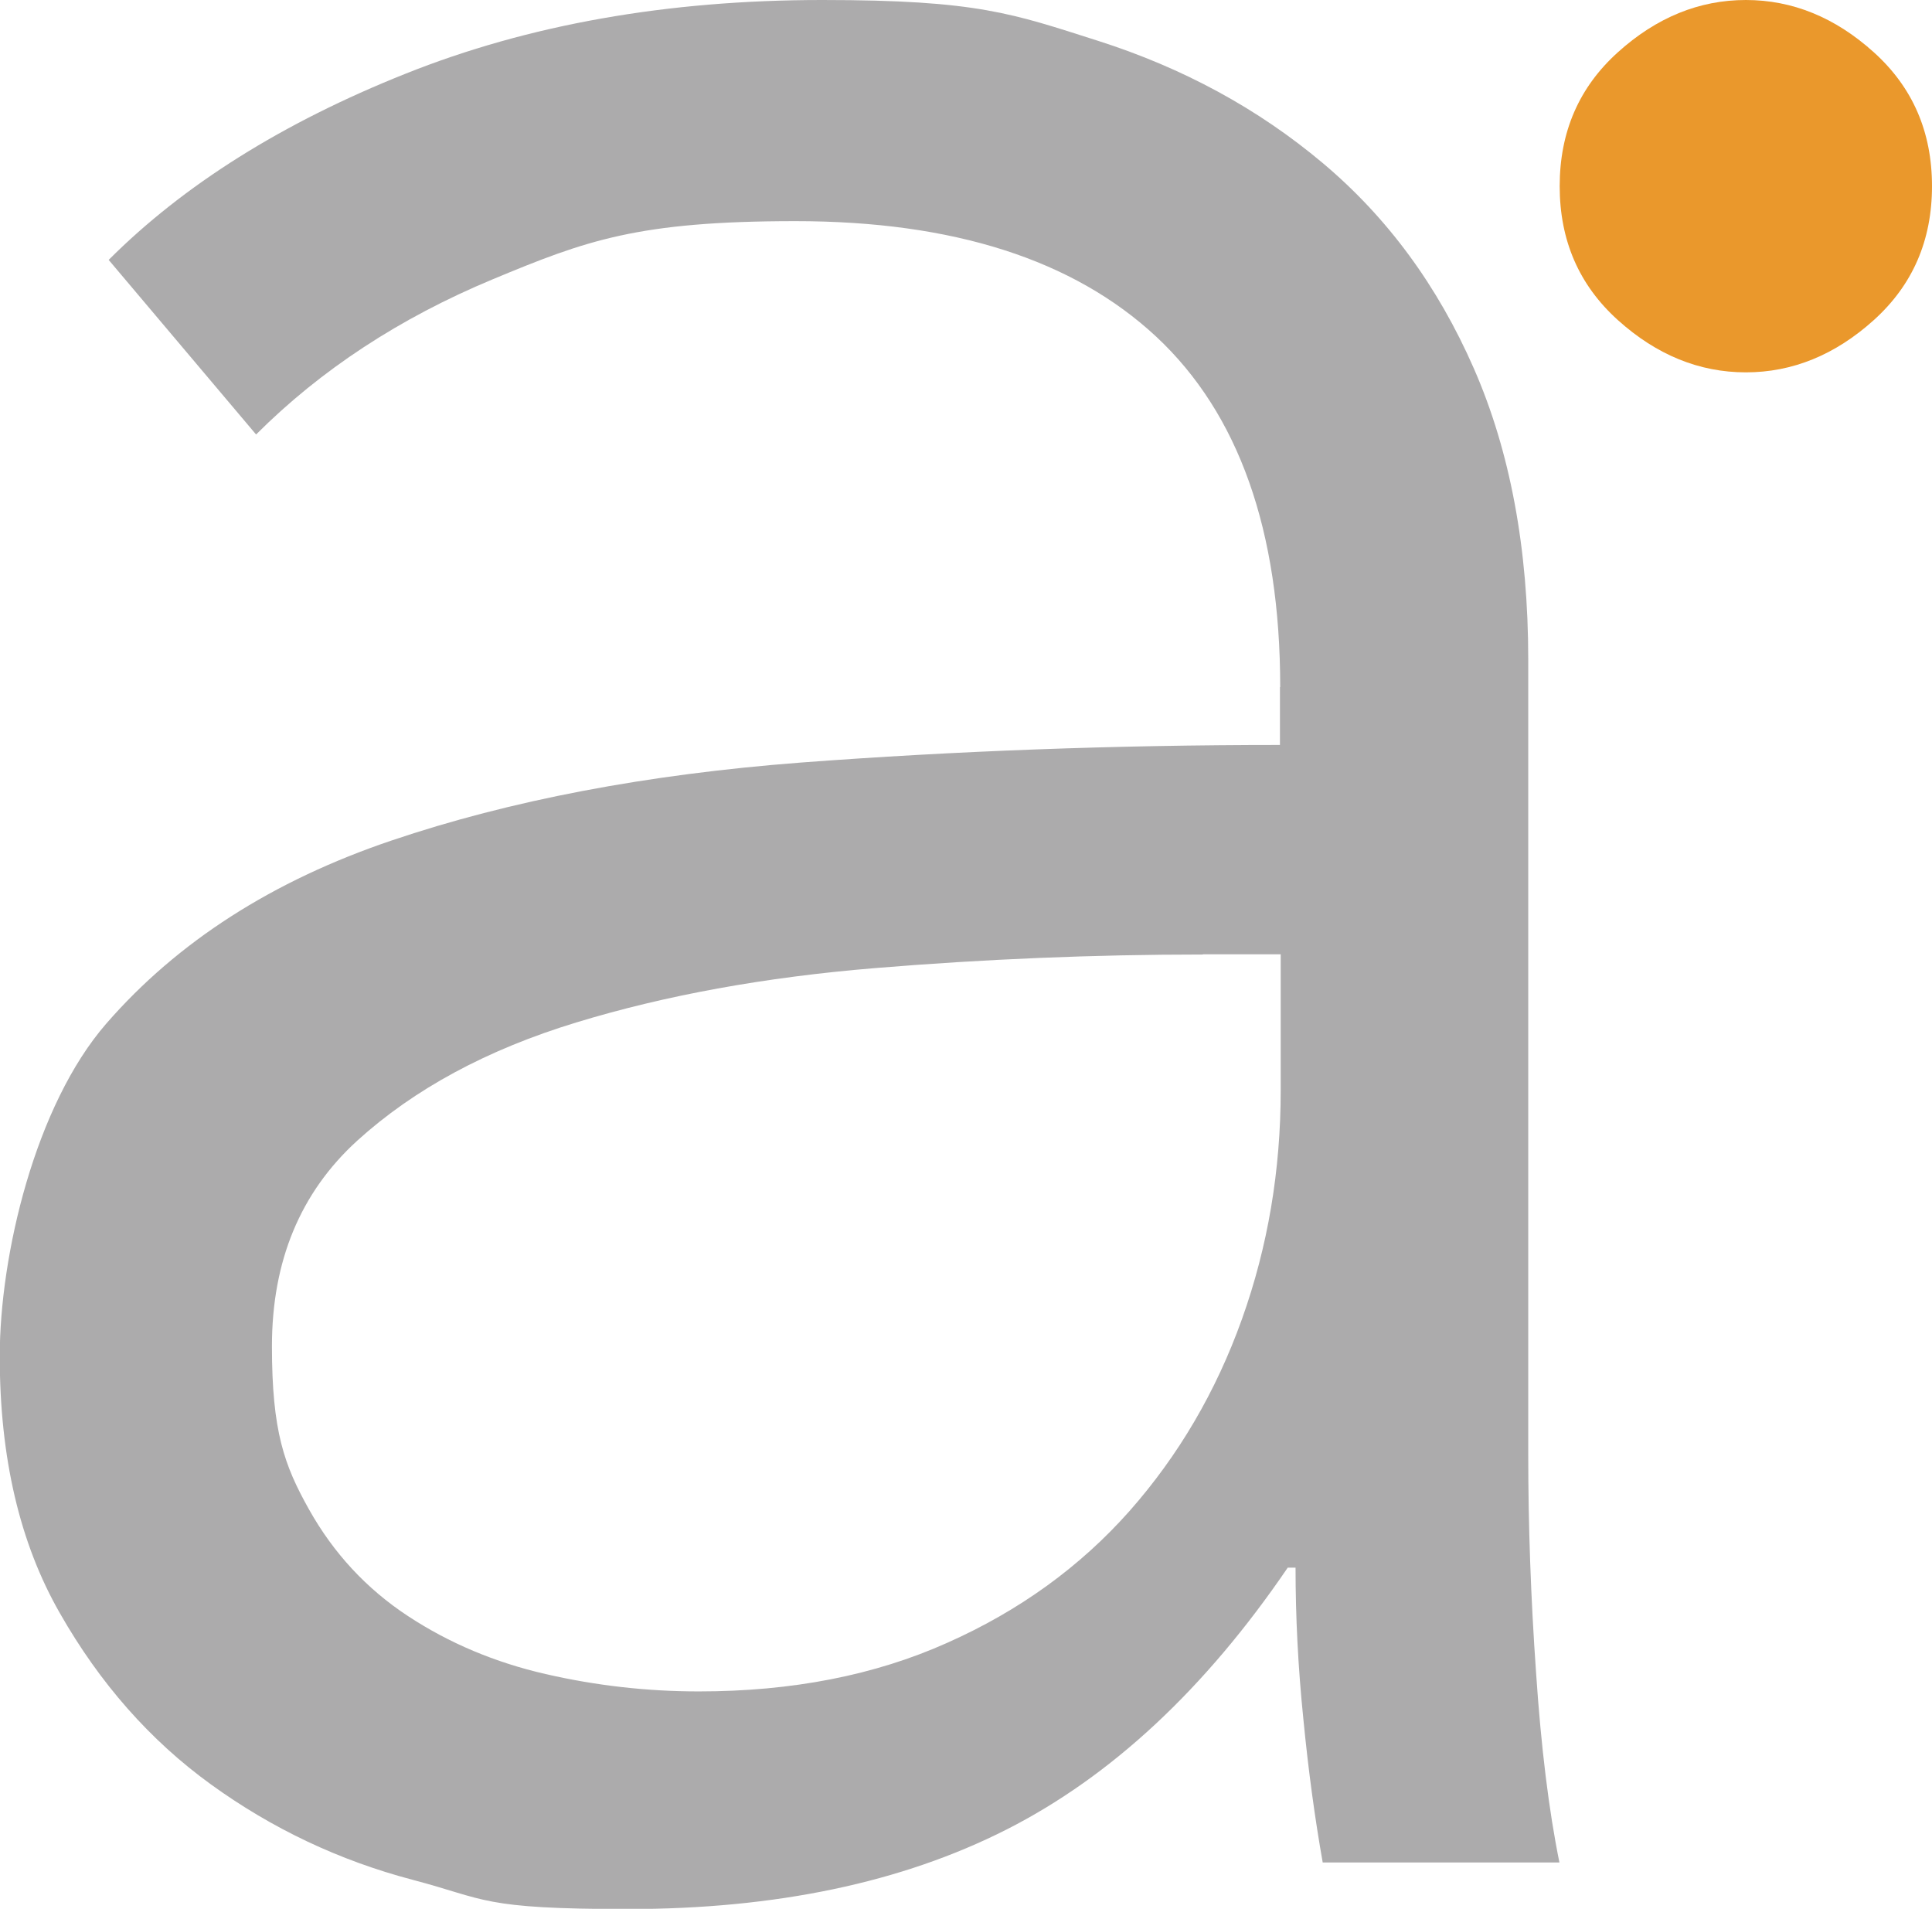
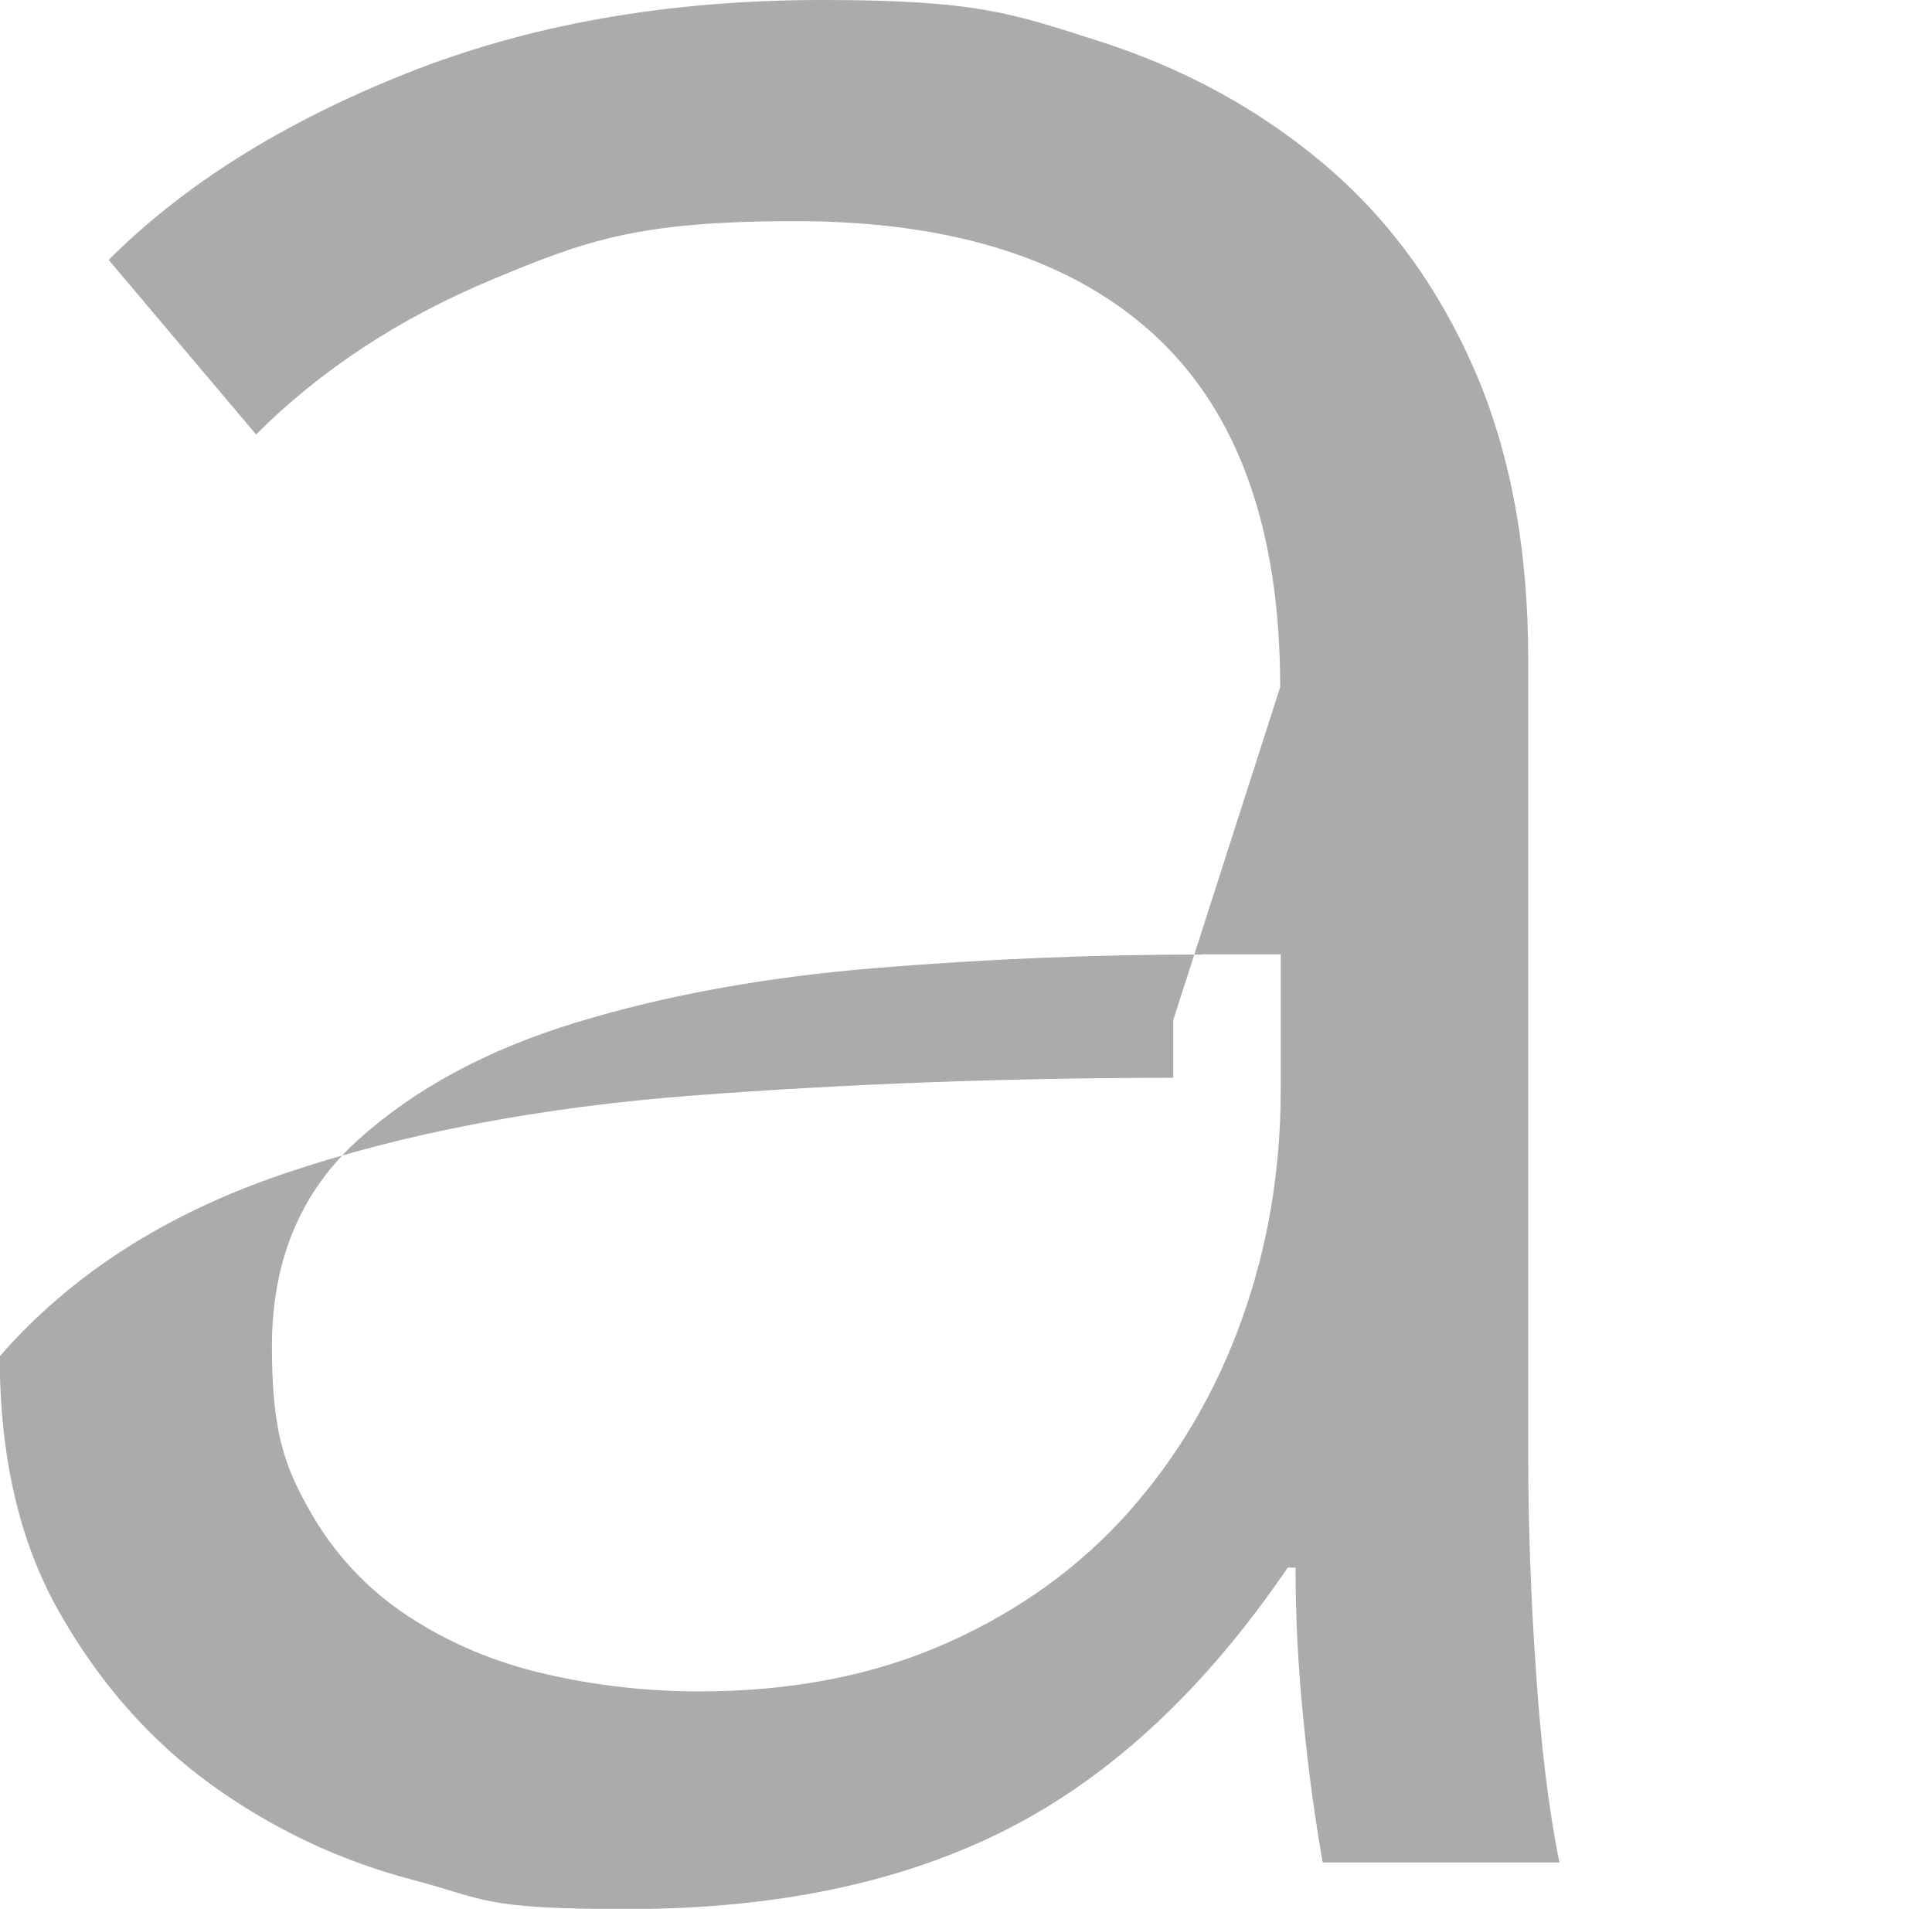
<svg xmlns="http://www.w3.org/2000/svg" id="Camada_1" data-name="Camada 1" version="1.1" viewBox="0 0 768 758.7">
  <defs>
    <style>
      .cls-1 {
        fill: #ea982c;
      }

      .cls-1, .cls-2 {
        stroke-width: 0px;
      }

      .cls-2 {
        fill: #acabac;
      }
    </style>
  </defs>
-   <path class="cls-2" d="M508.9,273.1c0-62.2-16.5-108.7-49.3-139.3-32.9-30.6-80.7-45.9-143.4-45.9s-83.3,7.7-120.3,23.1c-37,15.4-68.4,36-94.1,61.7l-58.6-69.4c29.8-29.8,69.1-54.5,118-74C210,9.8,265.2,0,326.9,0s75.6,5.4,109.5,16.2c33.9,10.8,63.7,27,89.4,48.6,25.7,21.6,45.7,48.8,60.1,81.7,14.4,32.9,21.6,71.5,21.6,115.7v316.1c0,27.8,1,56.6,3.1,86.4,2,29.8,5.1,55,9.3,75.6h-94.1c-3.1-17.5-5.7-36.5-7.7-57.1-2.1-20.5-3.1-40.6-3.1-60.1h-3.1c-32.9,48.3-70.2,83-111.8,104.1-41.6,21.1-91.8,31.6-150.4,31.6s-56.3-3.9-85.6-11.6c-29.3-7.7-56-20.4-80.2-37.9-24.2-17.5-44.2-40.2-60.1-68.1-16-27.9-23.9-61.9-23.9-102.1s14.1-99.8,42.4-132.3c28.3-32.5,66-56.7,113.3-72.7,47.3-16,101.5-26.3,162.7-31,61.2-4.6,124.7-7,190.5-7v-23ZM478.1,379.4c-43.2,0-86.6,1.8-130.3,5.4-43.7,3.6-83.3,10.8-118.7,21.6-35.5,10.8-64.5,26.5-87.1,47-22.6,20.6-33.9,47.8-33.9,81.7s4.9,47.3,14.7,64.8c9.8,17.5,22.9,31.6,39.3,42.4,16.4,10.8,34.7,18.5,54.8,23.1,20,4.6,40.3,6.9,60.9,6.9,37,0,69.9-6.4,98.7-19.3,28.8-12.8,52.9-30.3,72.5-52.4,19.5-22.1,34.4-47.5,44.7-76.3,10.3-28.8,15.4-59.1,15.4-91v-54h-30.8Z" />
-   <path class="cls-1" d="M768,74c0,21.6-7.7,39.3-23.1,53.2-15.4,13.9-32.4,20.8-50.9,20.8s-35.5-6.9-50.9-20.8c-15.4-13.9-23.1-31.6-23.1-53.2s7.7-39.3,23.1-53.2c15.4-13.9,32.4-20.8,50.9-20.8s35.5,6.9,50.9,20.8c15.4,13.9,23.1,31.6,23.1,53.2Z" />
+   <path class="cls-2" d="M508.9,273.1c0-62.2-16.5-108.7-49.3-139.3-32.9-30.6-80.7-45.9-143.4-45.9s-83.3,7.7-120.3,23.1c-37,15.4-68.4,36-94.1,61.7l-58.6-69.4c29.8-29.8,69.1-54.5,118-74C210,9.8,265.2,0,326.9,0s75.6,5.4,109.5,16.2c33.9,10.8,63.7,27,89.4,48.6,25.7,21.6,45.7,48.8,60.1,81.7,14.4,32.9,21.6,71.5,21.6,115.7v316.1c0,27.8,1,56.6,3.1,86.4,2,29.8,5.1,55,9.3,75.6h-94.1c-3.1-17.5-5.7-36.5-7.7-57.1-2.1-20.5-3.1-40.6-3.1-60.1h-3.1c-32.9,48.3-70.2,83-111.8,104.1-41.6,21.1-91.8,31.6-150.4,31.6s-56.3-3.9-85.6-11.6c-29.3-7.7-56-20.4-80.2-37.9-24.2-17.5-44.2-40.2-60.1-68.1-16-27.9-23.9-61.9-23.9-102.1c28.3-32.5,66-56.7,113.3-72.7,47.3-16,101.5-26.3,162.7-31,61.2-4.6,124.7-7,190.5-7v-23ZM478.1,379.4c-43.2,0-86.6,1.8-130.3,5.4-43.7,3.6-83.3,10.8-118.7,21.6-35.5,10.8-64.5,26.5-87.1,47-22.6,20.6-33.9,47.8-33.9,81.7s4.9,47.3,14.7,64.8c9.8,17.5,22.9,31.6,39.3,42.4,16.4,10.8,34.7,18.5,54.8,23.1,20,4.6,40.3,6.9,60.9,6.9,37,0,69.9-6.4,98.7-19.3,28.8-12.8,52.9-30.3,72.5-52.4,19.5-22.1,34.4-47.5,44.7-76.3,10.3-28.8,15.4-59.1,15.4-91v-54h-30.8Z" />
</svg>